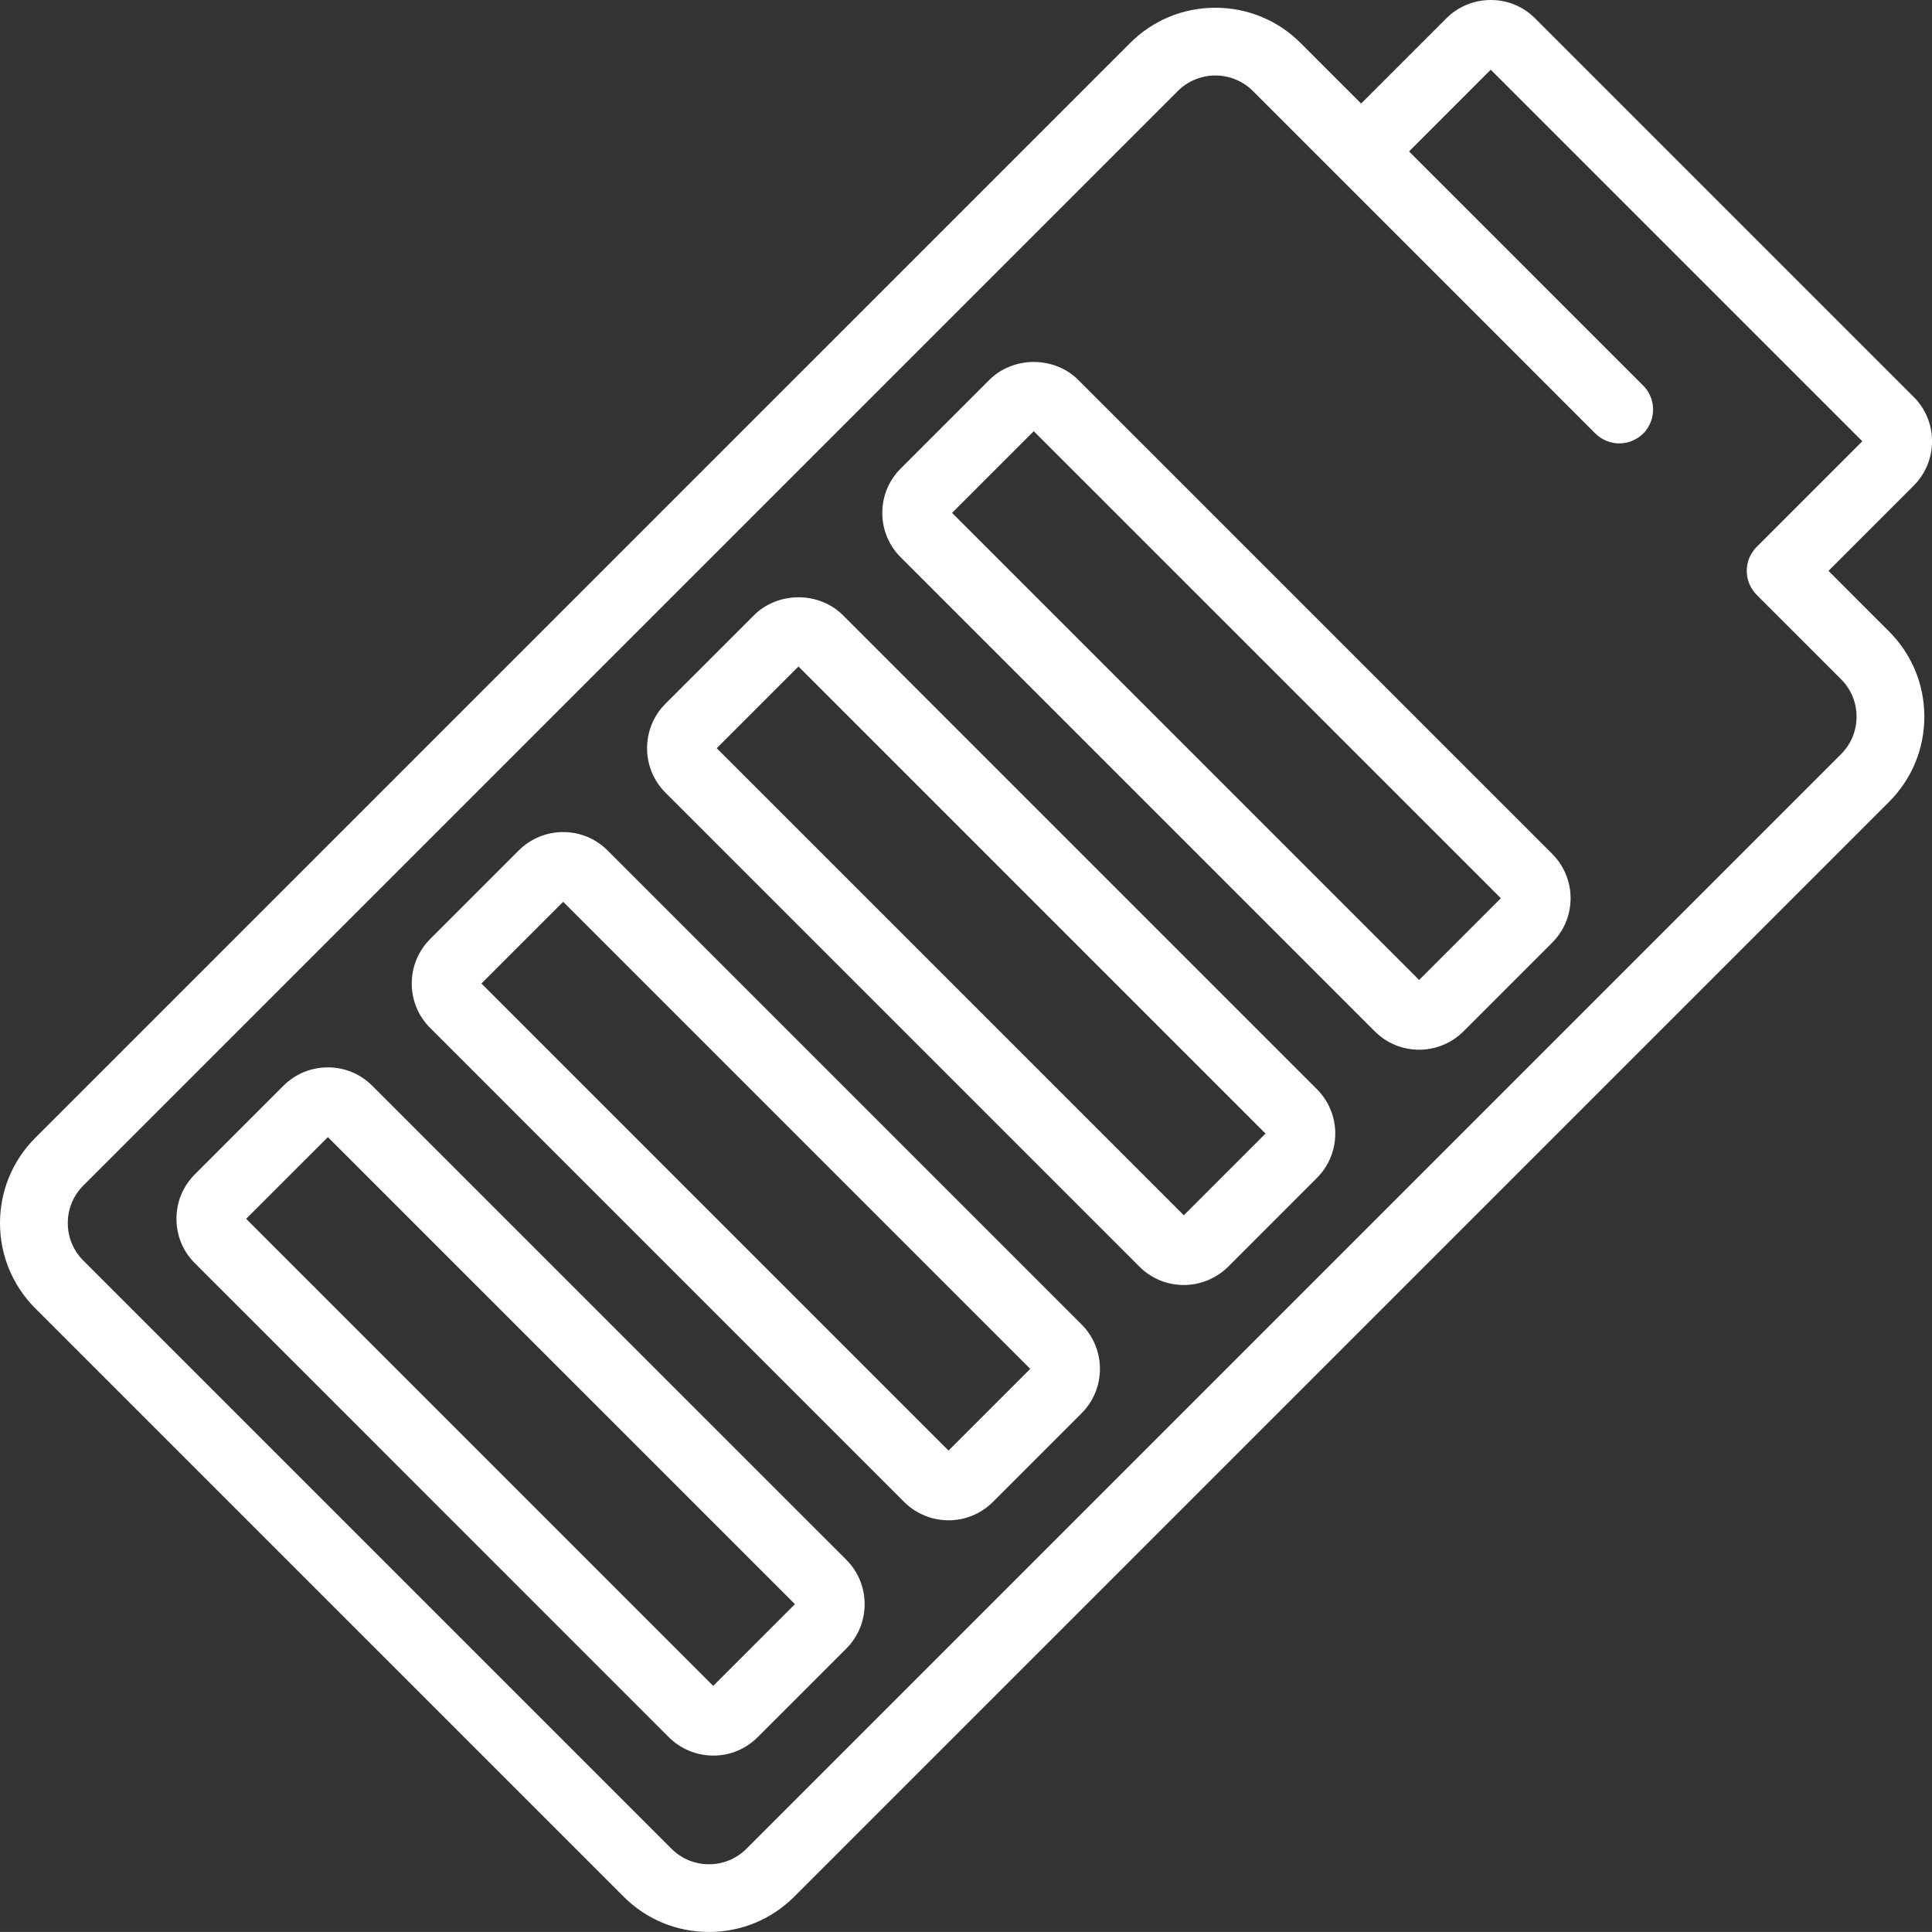
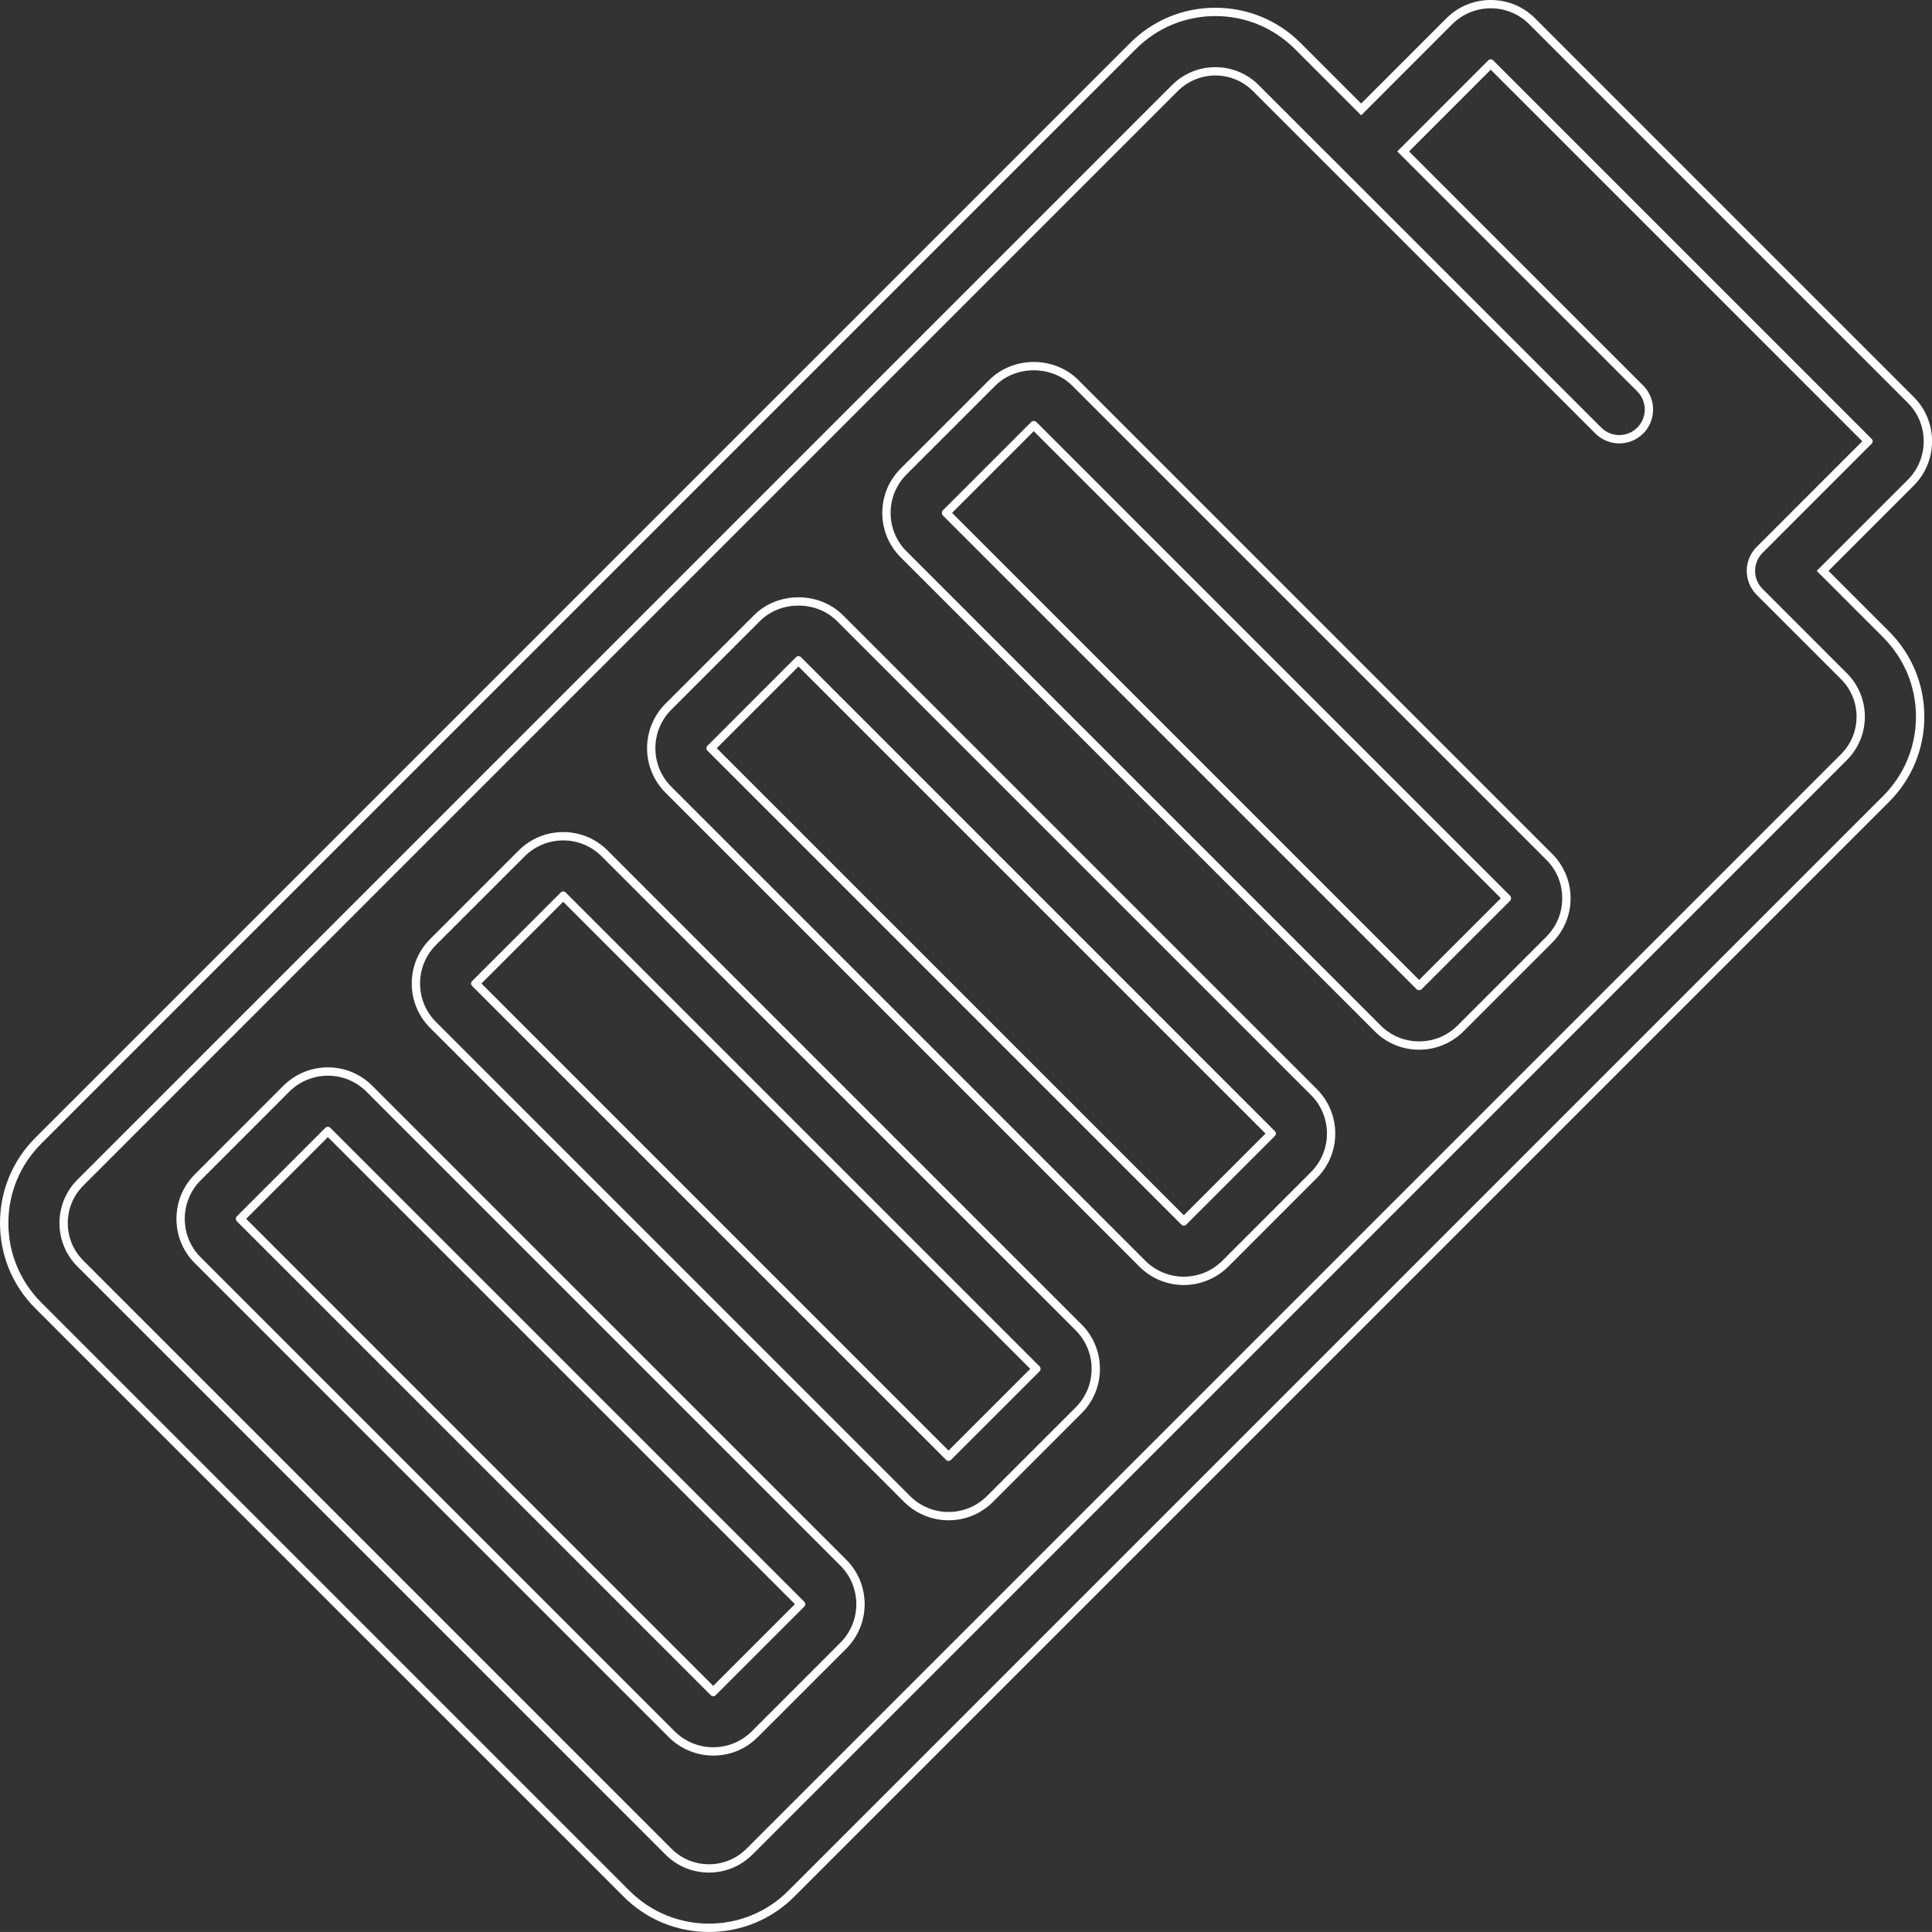
<svg xmlns="http://www.w3.org/2000/svg" viewBox="0 0 46.401 46.4" height="46.4" width="46.401">
  <rect x="0" y="0" width="46.401" height="46.4" fill="#333333" stroke="none" />
  <g fill="#fff" transform="translate(6735.202 0.2)" data-name="Union 45" id="Union_45">
-     <path stroke="none" d="M -6718.175 46.1 C -6718.923 46.1 -6719.626 45.809 -6720.153 45.281 L -6734.282 31.153 C -6734.81 30.625 -6735.102 29.922 -6735.102 29.175 C -6735.102 28.427 -6734.81 27.725 -6734.282 27.196 L -6707.991 0.906 C -6707.462 0.377 -6706.76 0.086 -6706.012 0.086 C -6705.265 0.086 -6704.562 0.377 -6704.034 0.906 L -6702.511 2.428 L -6700.395 0.311 C -6700.129 0.046 -6699.775 -0.1 -6699.398 -0.1 C -6699.022 -0.1 -6698.668 0.046 -6698.403 0.311 L -6689.312 9.403 C -6689.046 9.668 -6688.9 10.022 -6688.9 10.398 C -6688.9 10.775 -6689.046 11.128 -6689.312 11.394 L -6691.428 13.511 L -6689.906 15.034 C -6689.377 15.562 -6689.085 16.265 -6689.085 17.012 C -6689.085 17.759 -6689.377 18.462 -6689.906 18.991 L -6716.197 45.281 C -6716.724 45.809 -6717.426 46.1 -6718.175 46.1 Z M -6706.015 1.513 C -6706.375 1.513 -6706.728 1.659 -6706.982 1.914 L -6733.273 28.205 C -6733.532 28.463 -6733.674 28.808 -6733.674 29.175 C -6733.674 29.542 -6733.532 29.886 -6733.273 30.145 L -6719.145 44.273 C -6718.886 44.531 -6718.542 44.674 -6718.175 44.674 C -6717.808 44.674 -6717.464 44.531 -6717.205 44.273 L -6690.915 17.982 C -6690.656 17.724 -6690.513 17.379 -6690.513 17.012 C -6690.513 16.645 -6690.656 16.301 -6690.915 16.042 L -6692.941 14.015 C -6693.076 13.88 -6693.15 13.701 -6693.15 13.511 C -6693.15 13.335 -6693.086 13.169 -6692.97 13.038 L -6692.97 13.036 L -6692.941 13.007 L -6690.333 10.398 L -6699.399 1.332 L -6701.502 3.437 L -6695.807 9.131 C -6695.541 9.399 -6695.531 9.829 -6695.778 10.108 L -6695.778 10.11 L -6695.807 10.14 C -6695.942 10.274 -6696.121 10.349 -6696.311 10.349 C -6696.501 10.349 -6696.684 10.272 -6696.816 10.14 L -6703.492 3.465 L -6703.494 3.463 L -6703.496 3.461 L -6703.501 3.455 L -6703.509 3.447 L -6705.042 1.913 C -6705.297 1.659 -6705.65 1.513 -6706.01 1.513 L -6706.015 1.513 Z M -6718.07 41.864 L -6718.075 41.764 L -6718.075 41.864 C -6718.445 41.864 -6718.807 41.714 -6719.068 41.452 L -6730.453 30.068 C -6730.718 29.802 -6730.865 29.449 -6730.865 29.073 C -6730.865 28.696 -6730.718 28.343 -6730.453 28.077 L -6728.324 25.947 C -6728.058 25.682 -6727.704 25.535 -6727.327 25.535 C -6726.951 25.535 -6726.597 25.682 -6726.332 25.947 L -6714.947 37.332 C -6714.399 37.881 -6714.399 38.774 -6714.947 39.323 L -6717.077 41.452 C -6717.342 41.718 -6717.695 41.864 -6718.07 41.864 Z M -6729.431 29.072 L -6718.072 40.431 L -6715.969 38.327 L -6727.327 26.968 L -6729.431 29.072 Z M -6712.419 36.213 L -6712.42 36.213 L -6712.422 36.213 C -6712.794 36.213 -6713.156 36.063 -6713.417 35.801 L -6724.801 24.416 C -6725.35 23.868 -6725.351 22.975 -6724.802 22.425 L -6722.672 20.296 C -6722.406 20.03 -6722.052 19.884 -6721.676 19.884 C -6721.299 19.884 -6720.946 20.03 -6720.681 20.296 L -6709.296 31.681 C -6708.748 32.229 -6708.748 33.122 -6709.296 33.671 L -6711.426 35.801 C -6711.691 36.067 -6712.044 36.213 -6712.419 36.213 Z M -6723.78 23.421 L -6712.421 34.78 L -6710.317 32.676 L -6721.676 21.317 L -6723.78 23.421 Z M -6706.768 30.562 L -6706.772 30.462 L -6706.772 30.562 C -6707.147 30.562 -6707.5 30.415 -6707.766 30.15 L -6719.15 18.765 C -6719.698 18.216 -6719.698 17.323 -6719.15 16.774 L -6717.021 14.645 C -6716.767 14.391 -6716.404 14.245 -6716.025 14.245 C -6715.646 14.245 -6715.283 14.391 -6715.029 14.645 L -6703.645 26.029 C -6703.381 26.291 -6703.231 26.654 -6703.233 27.025 C -6703.233 27.401 -6703.379 27.755 -6703.645 28.021 L -6705.774 30.15 C -6706.036 30.412 -6706.398 30.562 -6706.768 30.562 Z M -6718.129 17.77 L -6706.77 29.129 L -6704.667 27.025 L -6716.025 15.666 L -6718.129 17.77 Z M -6701.115 24.911 L -6701.115 24.911 L -6701.117 24.911 C -6701.496 24.911 -6701.849 24.764 -6702.114 24.498 L -6713.499 13.114 C -6713.765 12.849 -6713.912 12.495 -6713.912 12.118 C -6713.912 11.742 -6713.765 11.388 -6713.499 11.123 L -6711.369 8.993 C -6711.115 8.739 -6710.752 8.593 -6710.374 8.593 C -6709.995 8.593 -6709.632 8.739 -6709.378 8.994 L -6697.994 20.378 C -6697.73 20.64 -6697.58 21.003 -6697.582 21.374 C -6697.582 21.75 -6697.728 22.103 -6697.994 22.369 L -6700.123 24.498 C -6700.383 24.76 -6700.745 24.911 -6701.115 24.911 Z M -6712.478 12.118 L -6701.119 23.477 L -6699.015 21.373 L -6710.374 10.015 L -6712.478 12.118 Z" />
    <path fill="#fff" stroke="none" d="M -6718.175 46 C -6717.484 46 -6716.793 45.737 -6716.268 45.21 L -6689.977 18.92 C -6689.467 18.41 -6689.186 17.733 -6689.186 17.012 C -6689.186 16.292 -6689.467 15.614 -6689.977 15.104 L -6691.57 13.511 L -6689.382 11.323 C -6688.873 10.813 -6688.873 9.983 -6689.383 9.474 L -6698.474 0.382 C -6698.983 -0.128 -6699.813 -0.128 -6700.324 0.382 L -6702.511 2.57 L -6704.104 0.976 C -6704.614 0.467 -6705.292 0.186 -6706.012 0.186 C -6706.733 0.186 -6707.411 0.467 -6707.92 0.976 L -6734.211 27.267 C -6734.721 27.777 -6735.001 28.454 -6735.001 29.175 C -6735.001 29.895 -6734.721 30.573 -6734.211 31.083 L -6720.083 45.211 C -6719.557 45.737 -6718.866 46 -6718.175 46 M -6706.015 1.413 C -6706.013 1.413 -6706.012 1.413 -6706.01 1.413 C -6705.621 1.413 -6705.247 1.567 -6704.972 1.843 L -6703.437 3.378 C -6703.432 3.383 -6703.426 3.389 -6703.421 3.394 L -6696.745 10.069 C -6696.631 10.184 -6696.476 10.249 -6696.314 10.249 C -6696.313 10.249 -6696.312 10.249 -6696.311 10.249 C -6696.148 10.249 -6695.993 10.184 -6695.878 10.069 L -6695.878 10.069 C -6695.64 9.829 -6695.64 9.441 -6695.878 9.202 L -6701.644 3.437 L -6699.457 1.249 C -6699.425 1.217 -6699.373 1.217 -6699.341 1.249 L -6690.25 10.341 C -6690.217 10.373 -6690.217 10.424 -6690.25 10.456 L -6692.87 13.078 C -6693.11 13.317 -6693.11 13.705 -6692.87 13.944 L -6690.844 15.971 C -6690.27 16.545 -6690.27 17.479 -6690.844 18.053 L -6717.134 44.344 C -6717.708 44.917 -6718.642 44.917 -6719.216 44.344 L -6733.344 30.216 C -6733.917 29.642 -6733.917 28.708 -6733.344 28.134 L -6707.053 1.843 C -6706.778 1.567 -6706.404 1.413 -6706.015 1.413 M -6718.075 41.764 C -6718.073 41.764 -6718.071 41.764 -6718.07 41.764 C -6717.724 41.764 -6717.393 41.627 -6717.147 41.382 L -6715.018 39.252 C -6714.509 38.743 -6714.508 37.913 -6715.018 37.402 L -6726.402 26.018 C -6726.912 25.507 -6727.742 25.508 -6728.253 26.018 L -6730.382 28.148 C -6730.892 28.658 -6730.892 29.487 -6730.382 29.997 L -6718.998 41.382 C -6718.753 41.627 -6718.42 41.764 -6718.075 41.764 M -6727.327 26.861 C -6727.306 26.861 -6727.285 26.869 -6727.27 26.885 L -6715.886 38.269 C -6715.854 38.301 -6715.853 38.353 -6715.885 38.385 L -6718.015 40.515 C -6718.046 40.546 -6718.098 40.546 -6718.13 40.515 L -6729.515 29.13 C -6729.546 29.098 -6729.546 29.046 -6729.515 29.014 L -6727.386 26.885 C -6727.37 26.869 -6727.349 26.861 -6727.327 26.861 M -6712.419 36.113 C -6712.072 36.113 -6711.741 35.975 -6711.497 35.73 L -6709.367 33.601 C -6708.857 33.091 -6708.857 32.261 -6709.367 31.751 L -6720.752 20.367 C -6721.261 19.857 -6722.09 19.857 -6722.601 20.367 L -6724.731 22.496 C -6725.241 23.006 -6725.241 23.836 -6724.73 24.346 L -6713.346 35.73 C -6713.102 35.975 -6712.77 36.113 -6712.424 36.113 C -6712.422 36.113 -6712.419 36.113 -6712.419 36.113 M -6721.676 21.209 C -6721.654 21.209 -6721.634 21.218 -6721.618 21.233 L -6710.233 32.618 C -6710.202 32.65 -6710.202 32.702 -6710.233 32.734 L -6712.363 34.863 C -6712.395 34.896 -6712.447 34.895 -6712.479 34.863 L -6723.864 23.479 C -6723.896 23.447 -6723.896 23.395 -6723.864 23.363 L -6721.734 21.234 C -6721.719 21.218 -6721.698 21.209 -6721.676 21.209 M -6706.772 30.462 C -6706.771 30.462 -6706.77 30.462 -6706.768 30.462 C -6706.768 30.462 -6706.768 30.462 -6706.768 30.462 C -6706.422 30.462 -6706.089 30.324 -6705.845 30.079 L -6703.716 27.95 C -6703.469 27.703 -6703.333 27.374 -6703.333 27.025 C -6703.332 26.678 -6703.469 26.345 -6703.715 26.1 L -6715.1 14.716 C -6715.594 14.221 -6716.457 14.221 -6716.95 14.716 L -6719.079 16.845 C -6719.589 17.355 -6719.589 18.185 -6719.079 18.695 L -6707.695 30.079 C -6707.45 30.324 -6707.119 30.462 -6706.772 30.462 M -6716.025 15.559 C -6716.025 15.559 -6716.025 15.559 -6716.025 15.559 C -6716.025 15.559 -6716.024 15.559 -6716.024 15.559 C -6716.002 15.559 -6715.982 15.567 -6715.967 15.582 L -6704.583 26.967 C -6704.567 26.982 -6704.559 27.003 -6704.559 27.025 C -6704.559 27.047 -6704.567 27.067 -6704.583 27.083 L -6706.712 29.212 C -6706.744 29.244 -6706.795 29.244 -6706.828 29.212 L -6718.212 17.828 C -6718.245 17.796 -6718.245 17.744 -6718.212 17.712 L -6716.083 15.582 C -6716.068 15.567 -6716.047 15.559 -6716.025 15.559 M -6701.115 24.811 C -6700.769 24.811 -6700.437 24.673 -6700.194 24.428 L -6698.065 22.299 C -6697.818 22.052 -6697.682 21.723 -6697.682 21.374 C -6697.68 21.026 -6697.818 20.693 -6698.064 20.449 L -6709.449 9.064 C -6709.943 8.57 -6710.804 8.57 -6711.298 9.064 L -6713.428 11.193 C -6713.675 11.44 -6713.812 11.769 -6713.812 12.118 C -6713.812 12.468 -6713.676 12.796 -6713.428 13.043 L -6702.043 24.428 C -6701.797 24.675 -6701.468 24.811 -6701.119 24.811 C -6701.118 24.811 -6701.116 24.811 -6701.115 24.811 C -6701.115 24.811 -6701.115 24.811 -6701.115 24.811 M -6710.374 9.911 C -6710.352 9.911 -6710.33 9.917 -6710.316 9.931 L -6698.931 21.316 C -6698.904 21.343 -6698.904 21.404 -6698.931 21.431 L -6701.062 23.561 C -6701.088 23.588 -6701.149 23.588 -6701.177 23.561 L -6712.561 12.176 C -6712.588 12.149 -6712.588 12.088 -6712.561 12.061 L -6710.431 9.931 C -6710.418 9.917 -6710.396 9.911 -6710.374 9.911 M -6718.175 46.2 C -6718.95 46.2 -6719.678 45.899 -6720.224 45.352 L -6734.353 31.224 C -6734.9 30.677 -6735.202 29.949 -6735.202 29.175 C -6735.202 28.401 -6734.9 27.673 -6734.353 27.126 L -6708.062 0.835 C -6707.514 0.287 -6706.787 -0.014 -6706.012 -0.014 C -6705.238 -0.014 -6704.51 0.287 -6703.963 0.835 L -6702.511 2.287 L -6700.465 0.241 C -6700.181 -0.044 -6699.802 -0.2 -6699.398 -0.2 C -6698.995 -0.2 -6698.617 -0.044 -6698.332 0.241 L -6689.241 9.332 C -6688.957 9.616 -6688.8 9.995 -6688.8 10.398 C -6688.8 10.801 -6688.957 11.18 -6689.241 11.464 L -6691.287 13.511 L -6689.835 14.963 C -6689.287 15.51 -6688.985 16.238 -6688.985 17.012 C -6688.985 17.786 -6689.287 18.514 -6689.835 19.061 L -6716.126 45.352 C -6716.672 45.898 -6717.399 46.2 -6718.175 46.2 Z M -6706.015 1.613 C -6706.349 1.613 -6706.676 1.748 -6706.912 1.984 L -6733.202 28.275 C -6733.442 28.515 -6733.574 28.835 -6733.574 29.175 C -6733.574 29.515 -6733.442 29.834 -6733.202 30.074 L -6719.074 44.202 C -6718.834 44.442 -6718.515 44.574 -6718.175 44.574 C -6717.835 44.574 -6717.516 44.442 -6717.275 44.202 L -6690.985 17.912 C -6690.745 17.672 -6690.613 17.352 -6690.613 17.012 C -6690.613 16.672 -6690.745 16.353 -6690.985 16.113 L -6693.012 14.086 C -6693.165 13.932 -6693.25 13.728 -6693.25 13.511 C -6693.25 13.323 -6693.187 13.145 -6693.07 13.001 L -6693.07 12.995 L -6693.012 12.936 L -6690.475 10.398 L -6699.399 1.474 L -6701.361 3.437 L -6695.736 9.061 C -6695.442 9.357 -6695.422 9.826 -6695.678 10.145 L -6695.678 10.152 L -6695.737 10.211 C -6695.89 10.364 -6696.094 10.449 -6696.311 10.449 C -6696.528 10.449 -6696.736 10.362 -6696.887 10.21 L -6705.113 1.984 C -6705.349 1.748 -6705.676 1.613 -6706.01 1.613 L -6706.015 1.613 Z M -6718.07 41.964 L -6718.072 41.964 C -6718.471 41.964 -6718.859 41.803 -6719.139 41.523 L -6730.523 30.138 C -6730.808 29.854 -6730.964 29.476 -6730.964 29.073 C -6730.965 28.669 -6730.808 28.291 -6730.524 28.006 L -6728.395 25.876 C -6728.109 25.592 -6727.73 25.435 -6727.327 25.435 C -6726.924 25.435 -6726.545 25.592 -6726.261 25.877 L -6714.876 37.261 C -6714.289 37.849 -6714.289 38.806 -6714.876 39.394 L -6717.006 41.523 C -6717.291 41.808 -6717.668 41.964 -6718.07 41.964 Z M -6729.29 29.072 L -6718.073 40.29 L -6716.11 38.327 L -6727.327 27.11 L -6729.29 29.072 Z M -6712.419 36.313 L -6712.423 36.313 C -6712.82 36.313 -6713.208 36.152 -6713.488 35.872 L -6724.872 24.487 C -6725.46 23.9 -6725.46 22.943 -6724.873 22.355 L -6722.743 20.225 C -6722.458 19.941 -6722.079 19.784 -6721.676 19.784 C -6721.272 19.784 -6720.894 19.941 -6720.61 20.225 L -6709.225 31.61 C -6708.638 32.198 -6708.638 33.154 -6709.225 33.742 L -6711.355 35.872 C -6711.639 36.156 -6712.017 36.313 -6712.419 36.313 Z M -6723.639 23.421 L -6712.421 34.639 L -6710.458 32.676 L -6721.676 21.458 L -6723.639 23.421 Z M -6706.768 30.662 L -6706.77 30.662 C -6707.174 30.662 -6707.552 30.505 -6707.836 30.221 L -6719.221 18.836 C -6719.808 18.248 -6719.808 17.291 -6719.221 16.703 L -6717.091 14.574 C -6716.819 14.301 -6716.43 14.145 -6716.025 14.145 C -6715.62 14.145 -6715.231 14.301 -6714.958 14.574 L -6703.574 25.958 C -6703.292 26.239 -6703.131 26.628 -6703.133 27.026 C -6703.133 27.428 -6703.29 27.807 -6703.574 28.091 L -6705.703 30.221 C -6705.983 30.501 -6706.372 30.662 -6706.768 30.662 Z M -6717.988 17.77 L -6706.77 28.987 L -6704.808 27.025 L -6716.025 15.807 L -6717.988 17.77 Z M -6701.115 25.011 L -6701.118 25.011 C -6701.522 25.011 -6701.901 24.854 -6702.185 24.569 L -6713.57 13.185 C -6713.854 12.901 -6714.012 12.522 -6714.012 12.118 C -6714.012 11.715 -6713.854 11.336 -6713.569 11.052 L -6711.44 8.923 C -6711.167 8.65 -6710.778 8.493 -6710.374 8.493 C -6709.969 8.493 -6709.58 8.65 -6709.307 8.923 L -6697.923 20.307 C -6697.641 20.588 -6697.48 20.977 -6697.481 21.374 C -6697.481 21.776 -6697.639 22.155 -6697.923 22.44 L -6700.052 24.569 C -6700.331 24.85 -6700.718 25.011 -6701.115 25.011 Z M -6712.336 12.118 L -6701.119 23.336 L -6699.156 21.373 L -6710.374 10.156 L -6712.336 12.118 Z" />
  </g>
</svg>